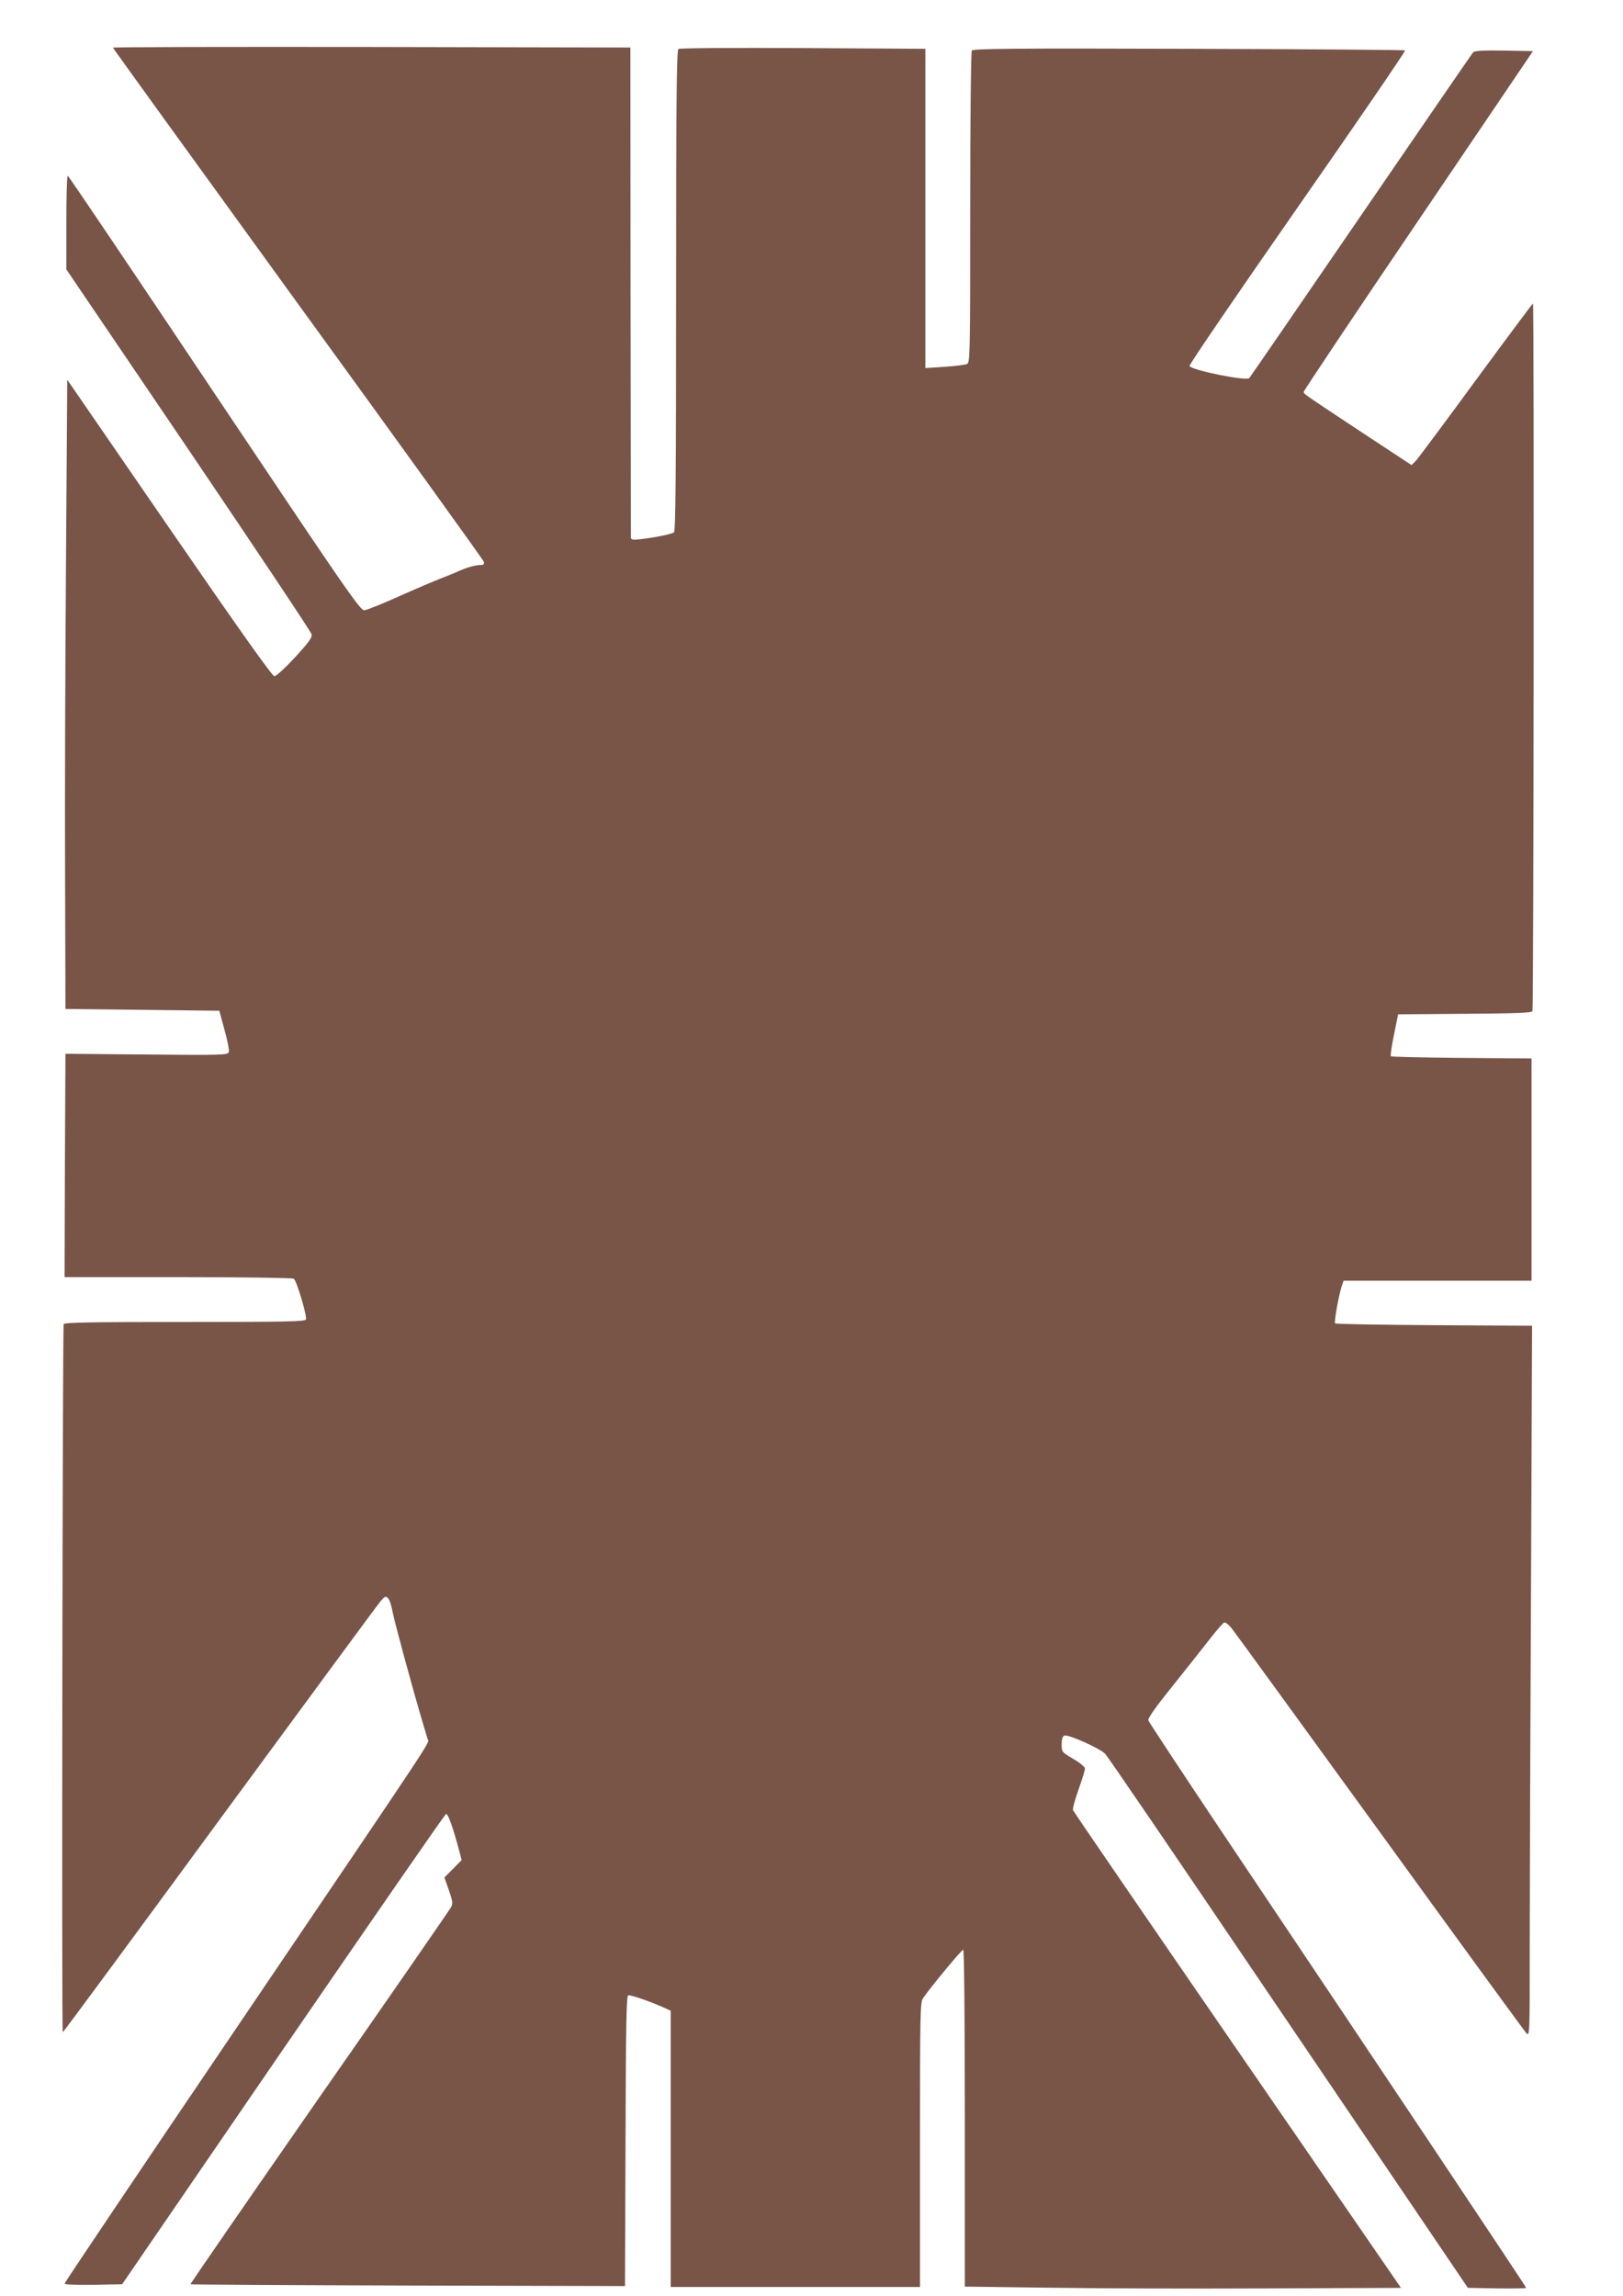
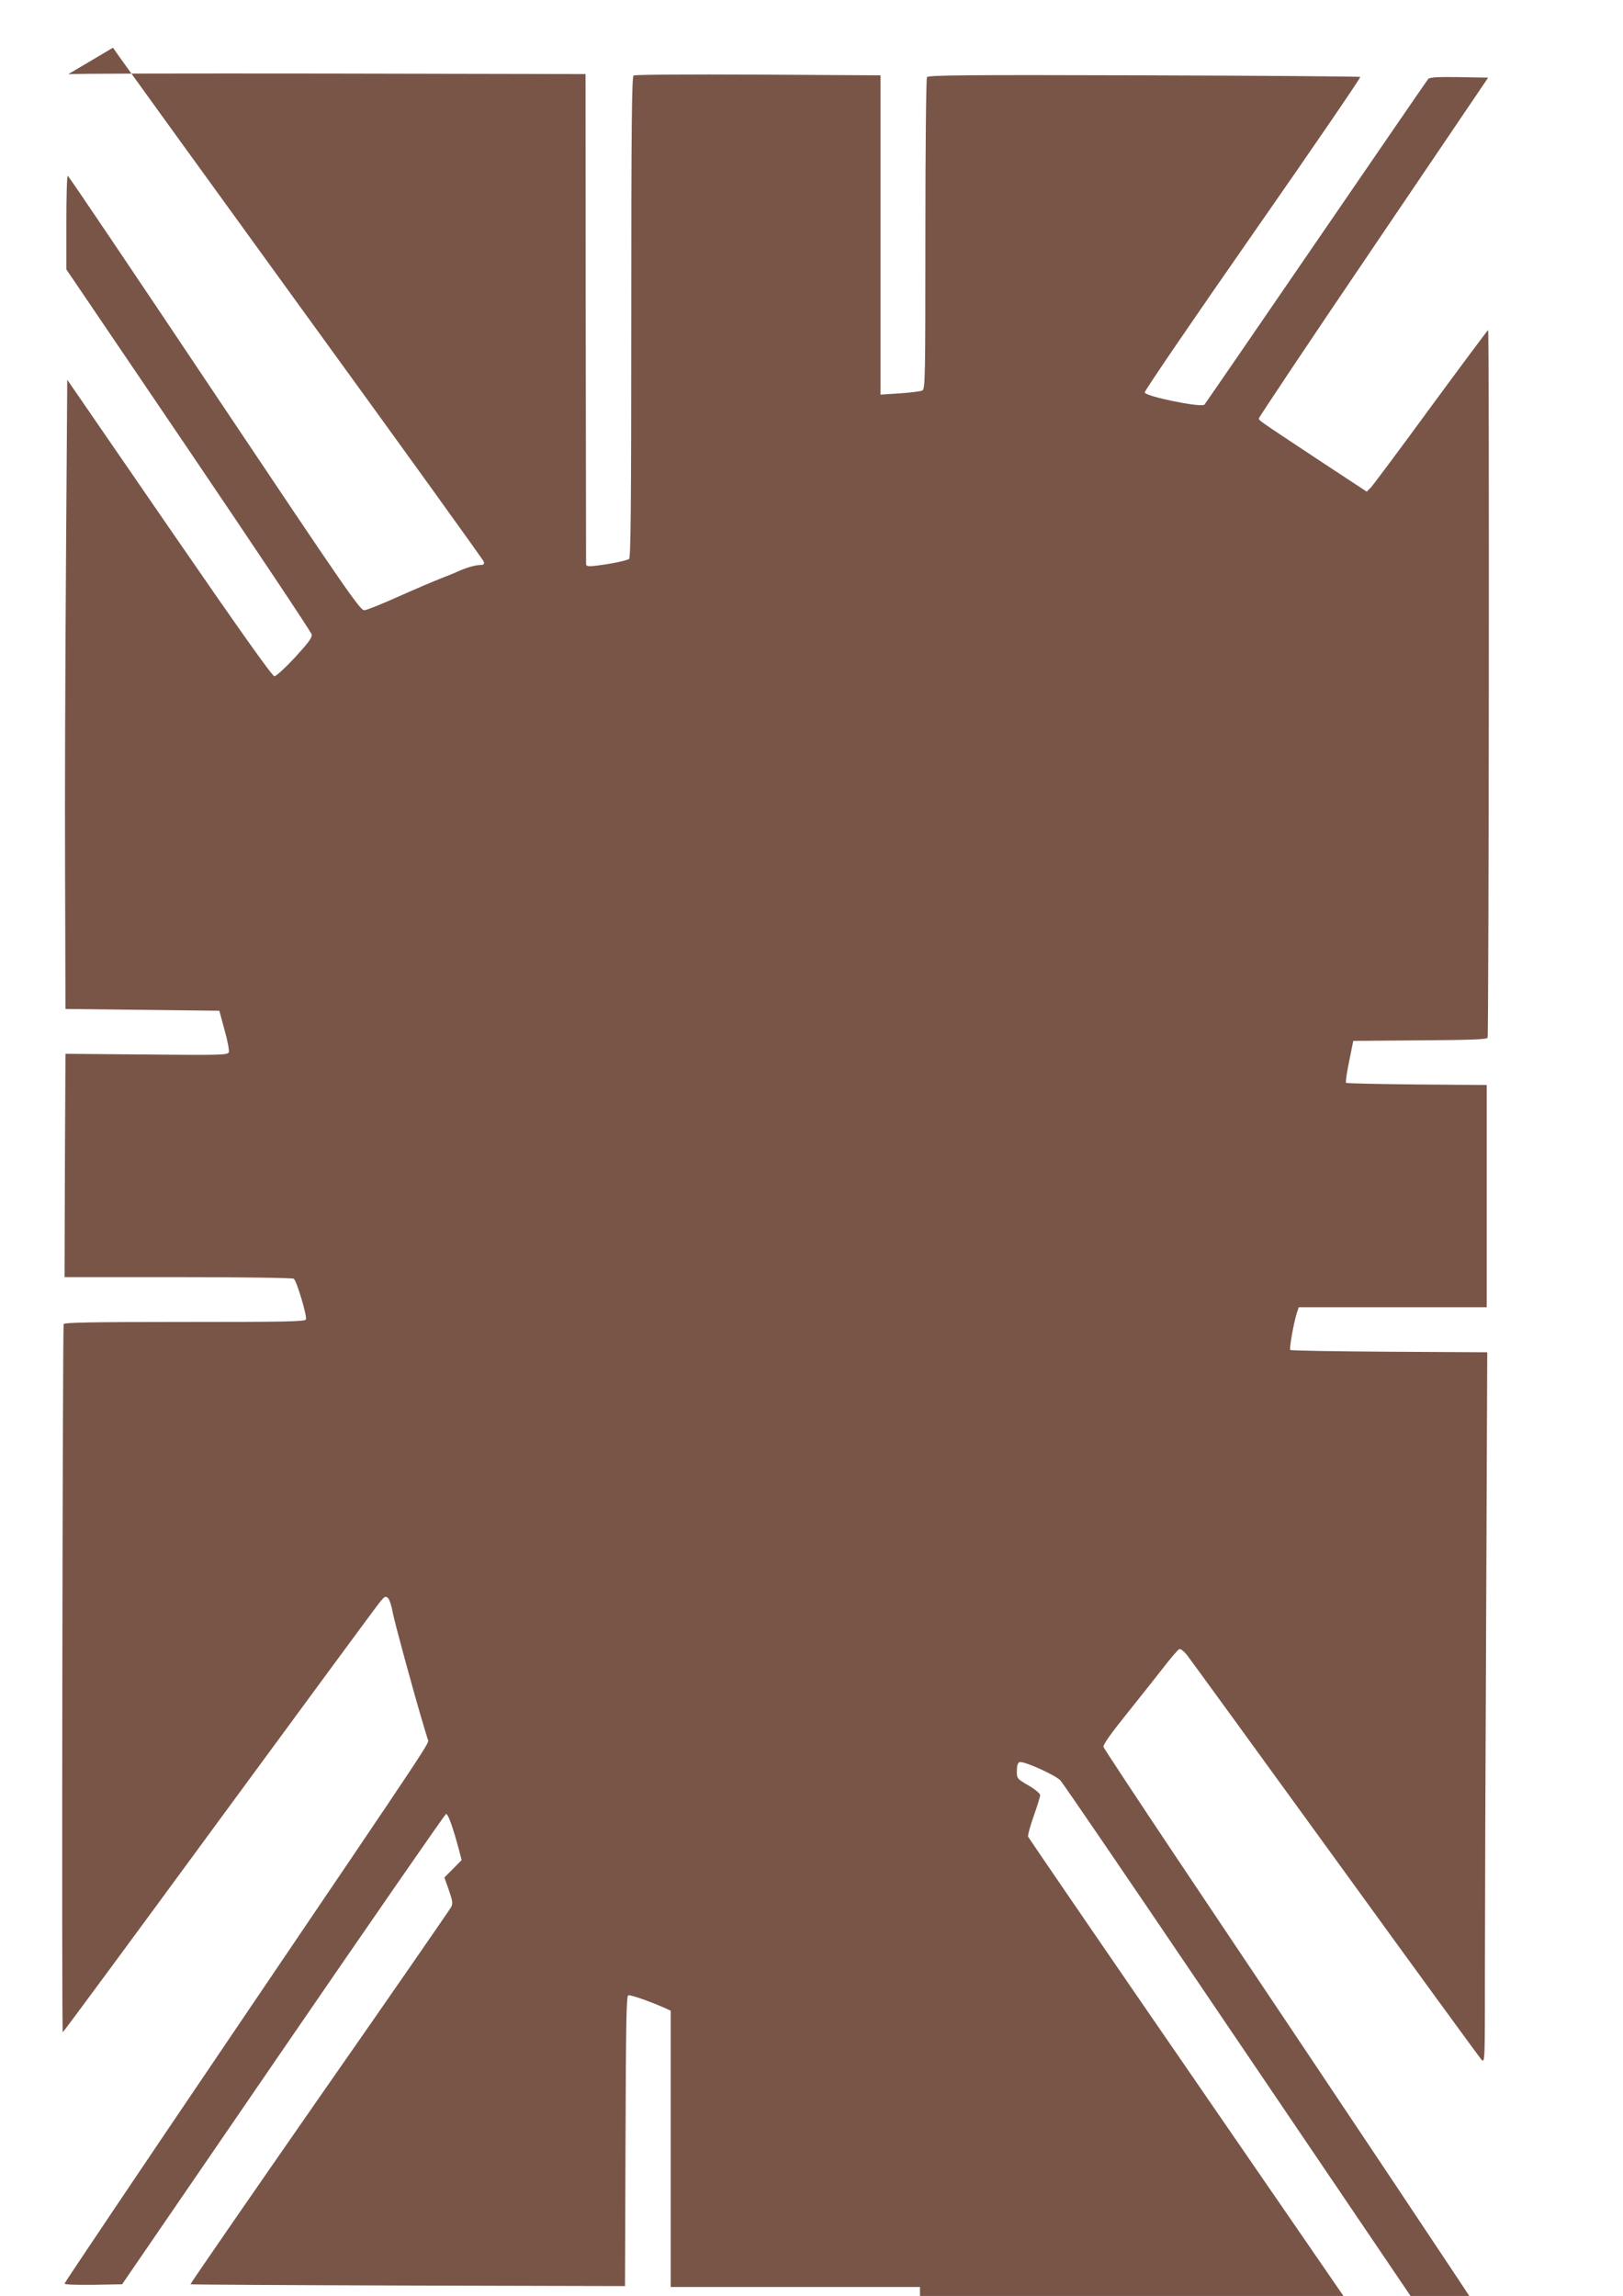
<svg xmlns="http://www.w3.org/2000/svg" version="1.0" width="905pt" height="1280pt" viewBox="0 0 905 1280" preserveAspectRatio="xMidYMid meet">
  <g transform="translate(0,1280) scale(0.1,-0.1)" fill="#795548" stroke="none">
-     <path d="M630 12534 c0 -3 464 -645 1031 -1427 568 -782 1034 -1429 1037 -1439 3 -14 -2 -18 -20 -18 -27 0 -76 -14 -123 -35 -16 -8 -59 -25 -95 -39 -36 -14 -142 -59 -234 -100 -93 -42 -180 -77 -194 -78 -23 -3 -99 108 -836 1209 -446 667 -814 1213 -818 1213 -5 0 -8 -117 -8 -261 l0 -261 682 -1006 c375 -554 684 -1017 686 -1029 3 -18 -18 -46 -93 -128 -54 -58 -105 -105 -115 -105 -12 0 -195 258 -586 826 l-569 827 -7 -1009 c-4 -555 -7 -1344 -5 -1754 l2 -745 429 -5 429 -5 29 -107 c17 -59 27 -115 24 -124 -6 -16 -44 -17 -459 -13 l-452 4 -3 -622 -2 -623 632 0 c348 0 639 -4 646 -9 16 -10 75 -208 68 -227 -5 -12 -113 -14 -676 -14 -528 0 -671 -3 -675 -12 -6 -20 -12 -3948 -5 -3948 3 0 397 534 875 1186 479 652 882 1200 897 1217 24 28 28 30 42 17 8 -8 20 -44 26 -80 11 -57 113 -433 169 -620 11 -36 22 -75 26 -86 7 -27 77 79 -1078 -1627 -521 -769 -947 -1403 -947 -1408 0 -6 62 -8 161 -7 l160 3 897 1309 c494 720 903 1311 909 1313 11 4 40 -78 75 -210 l12 -47 -48 -49 -48 -48 25 -71 c21 -60 23 -75 12 -95 -7 -13 -337 -491 -735 -1061 -397 -571 -720 -1039 -718 -1041 1 -2 548 -5 1213 -7 l1210 -3 3 808 c2 658 5 809 15 813 12 4 117 -32 205 -71 l32 -15 0 -770 0 -770 695 0 695 0 0 793 c0 732 1 794 17 817 43 63 215 270 224 270 5 0 9 -353 9 -939 l0 -939 463 -6 c254 -4 801 -6 1215 -4 l754 3 -912 1325 c-502 729 -914 1331 -917 1338 -3 7 11 59 31 115 20 56 36 109 36 117 0 9 -29 33 -65 54 -64 37 -65 39 -65 81 0 29 5 45 15 49 22 8 198 -71 228 -102 14 -15 375 -544 803 -1177 428 -632 878 -1296 999 -1475 l220 -325 163 -3 c89 -1 162 0 162 3 0 6 -742 1118 -1698 2544 -222 332 -406 611 -409 620 -3 11 41 74 124 177 70 87 163 205 207 261 43 56 84 104 92 107 7 3 25 -11 42 -32 16 -20 388 -532 827 -1137 438 -605 806 -1109 816 -1120 19 -19 19 -11 19 491 0 281 3 1173 7 1982 l6 1471 -546 3 c-300 2 -548 6 -552 10 -7 6 18 147 36 206 l11 32 524 0 524 0 0 620 0 619 -389 3 c-214 2 -392 6 -395 9 -4 4 4 58 17 120 l23 114 372 3 c285 2 374 5 377 15 7 22 10 3947 3 3945 -4 -2 -147 -194 -319 -428 -171 -234 -322 -436 -334 -449 l-24 -24 -278 183 c-340 225 -322 213 -323 226 0 6 287 436 639 955 l639 944 -161 3 c-120 2 -164 -1 -173 -10 -6 -7 -287 -416 -624 -908 -337 -492 -618 -901 -624 -908 -17 -18 -330 46 -333 68 -2 8 270 406 603 884 333 477 602 871 599 875 -4 3 -547 7 -1207 9 -986 3 -1202 1 -1209 -10 -5 -7 -9 -401 -9 -875 0 -811 -1 -863 -17 -872 -10 -5 -66 -12 -125 -16 l-108 -7 0 890 0 890 -682 4 c-400 2 -688 0 -695 -5 -10 -8 -13 -288 -13 -1347 0 -1058 -3 -1340 -12 -1348 -13 -10 -111 -30 -195 -39 -31 -4 -43 -1 -45 8 0 8 -1 626 -2 1374 l-1 1360 -1442 3 c-794 1 -1443 0 -1443 -4z" />
+     <path d="M630 12534 c0 -3 464 -645 1031 -1427 568 -782 1034 -1429 1037 -1439 3 -14 -2 -18 -20 -18 -27 0 -76 -14 -123 -35 -16 -8 -59 -25 -95 -39 -36 -14 -142 -59 -234 -100 -93 -42 -180 -77 -194 -78 -23 -3 -99 108 -836 1209 -446 667 -814 1213 -818 1213 -5 0 -8 -117 -8 -261 l0 -261 682 -1006 c375 -554 684 -1017 686 -1029 3 -18 -18 -46 -93 -128 -54 -58 -105 -105 -115 -105 -12 0 -195 258 -586 826 l-569 827 -7 -1009 c-4 -555 -7 -1344 -5 -1754 l2 -745 429 -5 429 -5 29 -107 c17 -59 27 -115 24 -124 -6 -16 -44 -17 -459 -13 l-452 4 -3 -622 -2 -623 632 0 c348 0 639 -4 646 -9 16 -10 75 -208 68 -227 -5 -12 -113 -14 -676 -14 -528 0 -671 -3 -675 -12 -6 -20 -12 -3948 -5 -3948 3 0 397 534 875 1186 479 652 882 1200 897 1217 24 28 28 30 42 17 8 -8 20 -44 26 -80 11 -57 113 -433 169 -620 11 -36 22 -75 26 -86 7 -27 77 79 -1078 -1627 -521 -769 -947 -1403 -947 -1408 0 -6 62 -8 161 -7 l160 3 897 1309 c494 720 903 1311 909 1313 11 4 40 -78 75 -210 l12 -47 -48 -49 -48 -48 25 -71 c21 -60 23 -75 12 -95 -7 -13 -337 -491 -735 -1061 -397 -571 -720 -1039 -718 -1041 1 -2 548 -5 1213 -7 l1210 -3 3 808 c2 658 5 809 15 813 12 4 117 -32 205 -71 l32 -15 0 -770 0 -770 695 0 695 0 0 793 l0 -939 463 -6 c254 -4 801 -6 1215 -4 l754 3 -912 1325 c-502 729 -914 1331 -917 1338 -3 7 11 59 31 115 20 56 36 109 36 117 0 9 -29 33 -65 54 -64 37 -65 39 -65 81 0 29 5 45 15 49 22 8 198 -71 228 -102 14 -15 375 -544 803 -1177 428 -632 878 -1296 999 -1475 l220 -325 163 -3 c89 -1 162 0 162 3 0 6 -742 1118 -1698 2544 -222 332 -406 611 -409 620 -3 11 41 74 124 177 70 87 163 205 207 261 43 56 84 104 92 107 7 3 25 -11 42 -32 16 -20 388 -532 827 -1137 438 -605 806 -1109 816 -1120 19 -19 19 -11 19 491 0 281 3 1173 7 1982 l6 1471 -546 3 c-300 2 -548 6 -552 10 -7 6 18 147 36 206 l11 32 524 0 524 0 0 620 0 619 -389 3 c-214 2 -392 6 -395 9 -4 4 4 58 17 120 l23 114 372 3 c285 2 374 5 377 15 7 22 10 3947 3 3945 -4 -2 -147 -194 -319 -428 -171 -234 -322 -436 -334 -449 l-24 -24 -278 183 c-340 225 -322 213 -323 226 0 6 287 436 639 955 l639 944 -161 3 c-120 2 -164 -1 -173 -10 -6 -7 -287 -416 -624 -908 -337 -492 -618 -901 -624 -908 -17 -18 -330 46 -333 68 -2 8 270 406 603 884 333 477 602 871 599 875 -4 3 -547 7 -1207 9 -986 3 -1202 1 -1209 -10 -5 -7 -9 -401 -9 -875 0 -811 -1 -863 -17 -872 -10 -5 -66 -12 -125 -16 l-108 -7 0 890 0 890 -682 4 c-400 2 -688 0 -695 -5 -10 -8 -13 -288 -13 -1347 0 -1058 -3 -1340 -12 -1348 -13 -10 -111 -30 -195 -39 -31 -4 -43 -1 -45 8 0 8 -1 626 -2 1374 l-1 1360 -1442 3 c-794 1 -1443 0 -1443 -4z" />
  </g>
</svg>